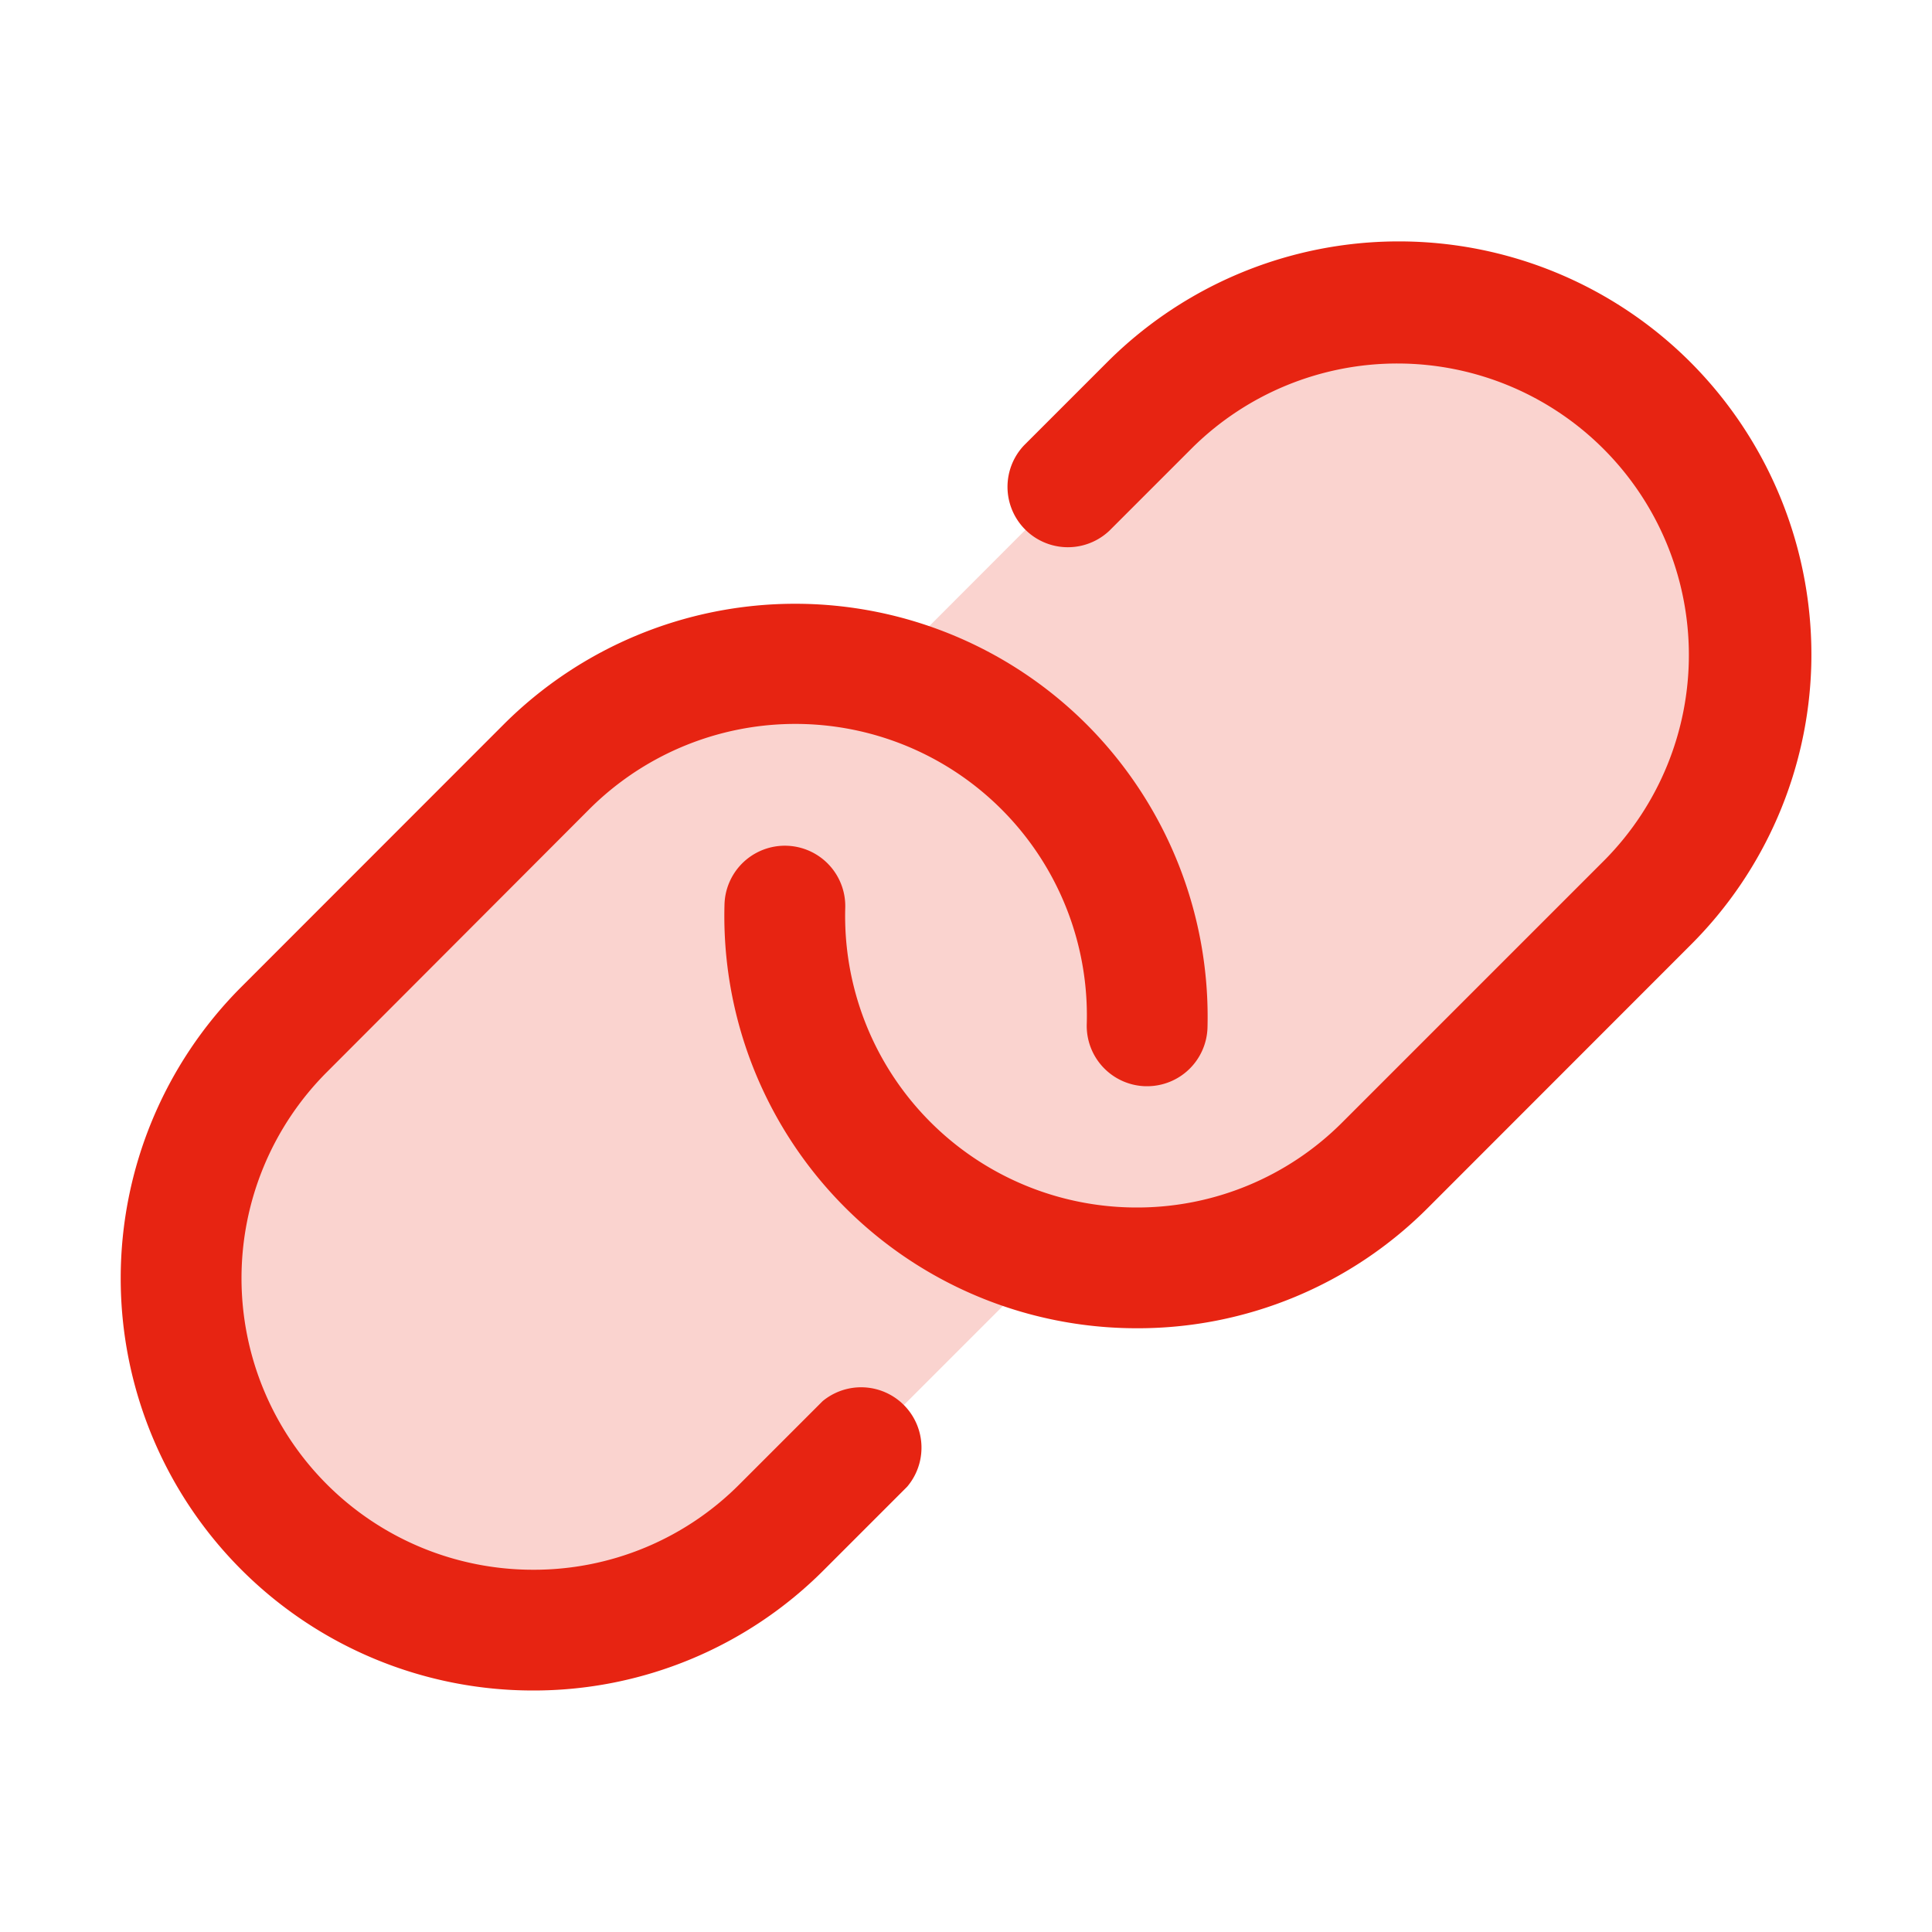
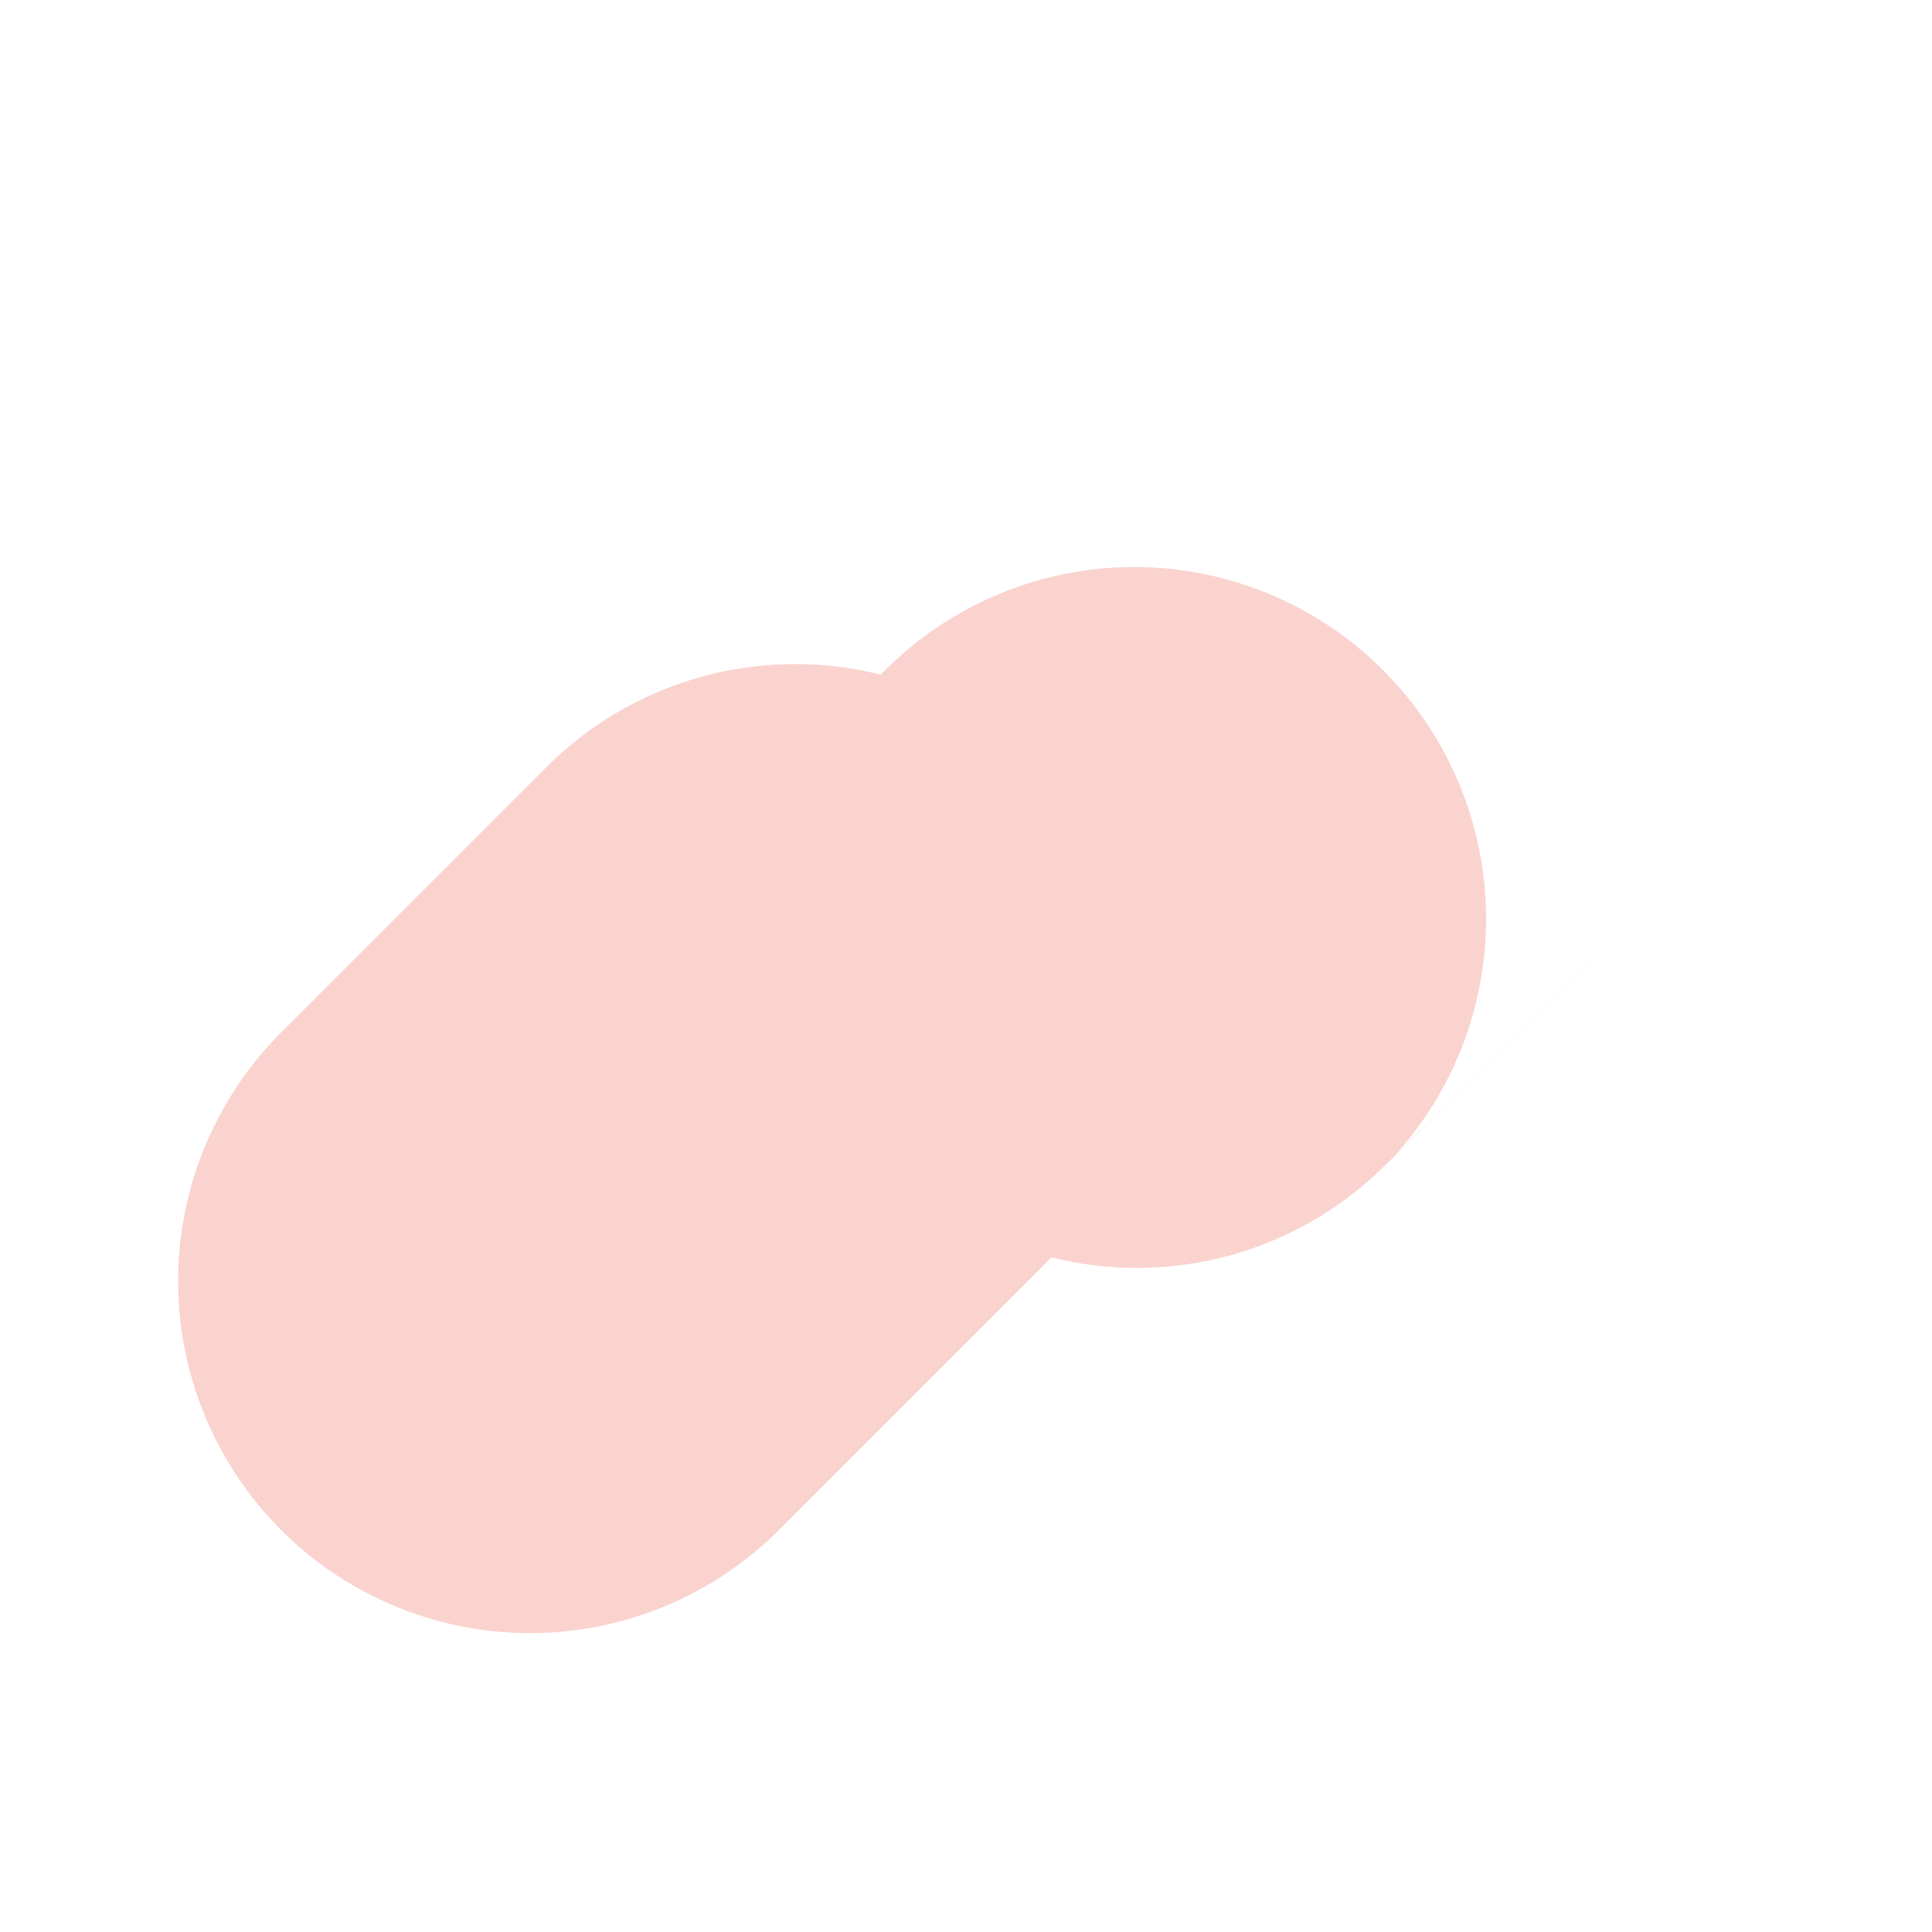
<svg xmlns="http://www.w3.org/2000/svg" width="32" height="32" fill="#e72412" viewBox="0 0 256 256">
-   <path d="M218.34,119.6,183.6,154.34a46.58,46.58,0,0,1-44.31,12.26c-.31.34-.62.67-.95,1L103.6,202.34A46.63,46.63,0,1,1,37.66,136.4L72.4,101.66A46.6,46.6,0,0,1,116.71,89.4c.31-.34.62-.67,1-1L152.4,53.66a46.63,46.63,0,0,1,65.94,65.94Z" opacity="0.2" />
-   <path d="M240,88.23a54.43,54.43,0,0,1-16,37L189.25,160a54.27,54.27,0,0,1-38.63,16h-.05A54.63,54.63,0,0,1,96,119.84a8,8,0,0,1,16,.45A38.62,38.62,0,0,0,150.58,160h0a38.39,38.39,0,0,0,27.31-11.31l34.75-34.75a38.63,38.63,0,0,0-54.63-54.63l-11,11A8,8,0,0,1,135.7,59l11-11A54.65,54.65,0,0,1,224,48,54.86,54.86,0,0,1,240,88.23ZM109,185.66l-11,11A38.41,38.41,0,0,1,70.6,208h0a38.63,38.63,0,0,1-27.29-65.94L78,107.31A38.63,38.63,0,0,1,144,135.71a8,8,0,0,0,7.78,8.22H152a8,8,0,0,0,8-7.78A54.86,54.86,0,0,0,144,96a54.65,54.65,0,0,0-77.27,0L32,130.75A54.62,54.62,0,0,0,70.56,224h0a54.28,54.28,0,0,0,38.64-16l11-11A8,8,0,0,0,109,185.66Z" />
+   <path d="M218.34,119.6,183.6,154.34a46.58,46.58,0,0,1-44.31,12.26c-.31.34-.62.67-.95,1L103.6,202.34A46.63,46.63,0,1,1,37.66,136.4L72.4,101.66A46.6,46.6,0,0,1,116.71,89.4c.31-.34.62-.67,1-1a46.63,46.63,0,0,1,65.94,65.94Z" opacity="0.2" />
</svg>